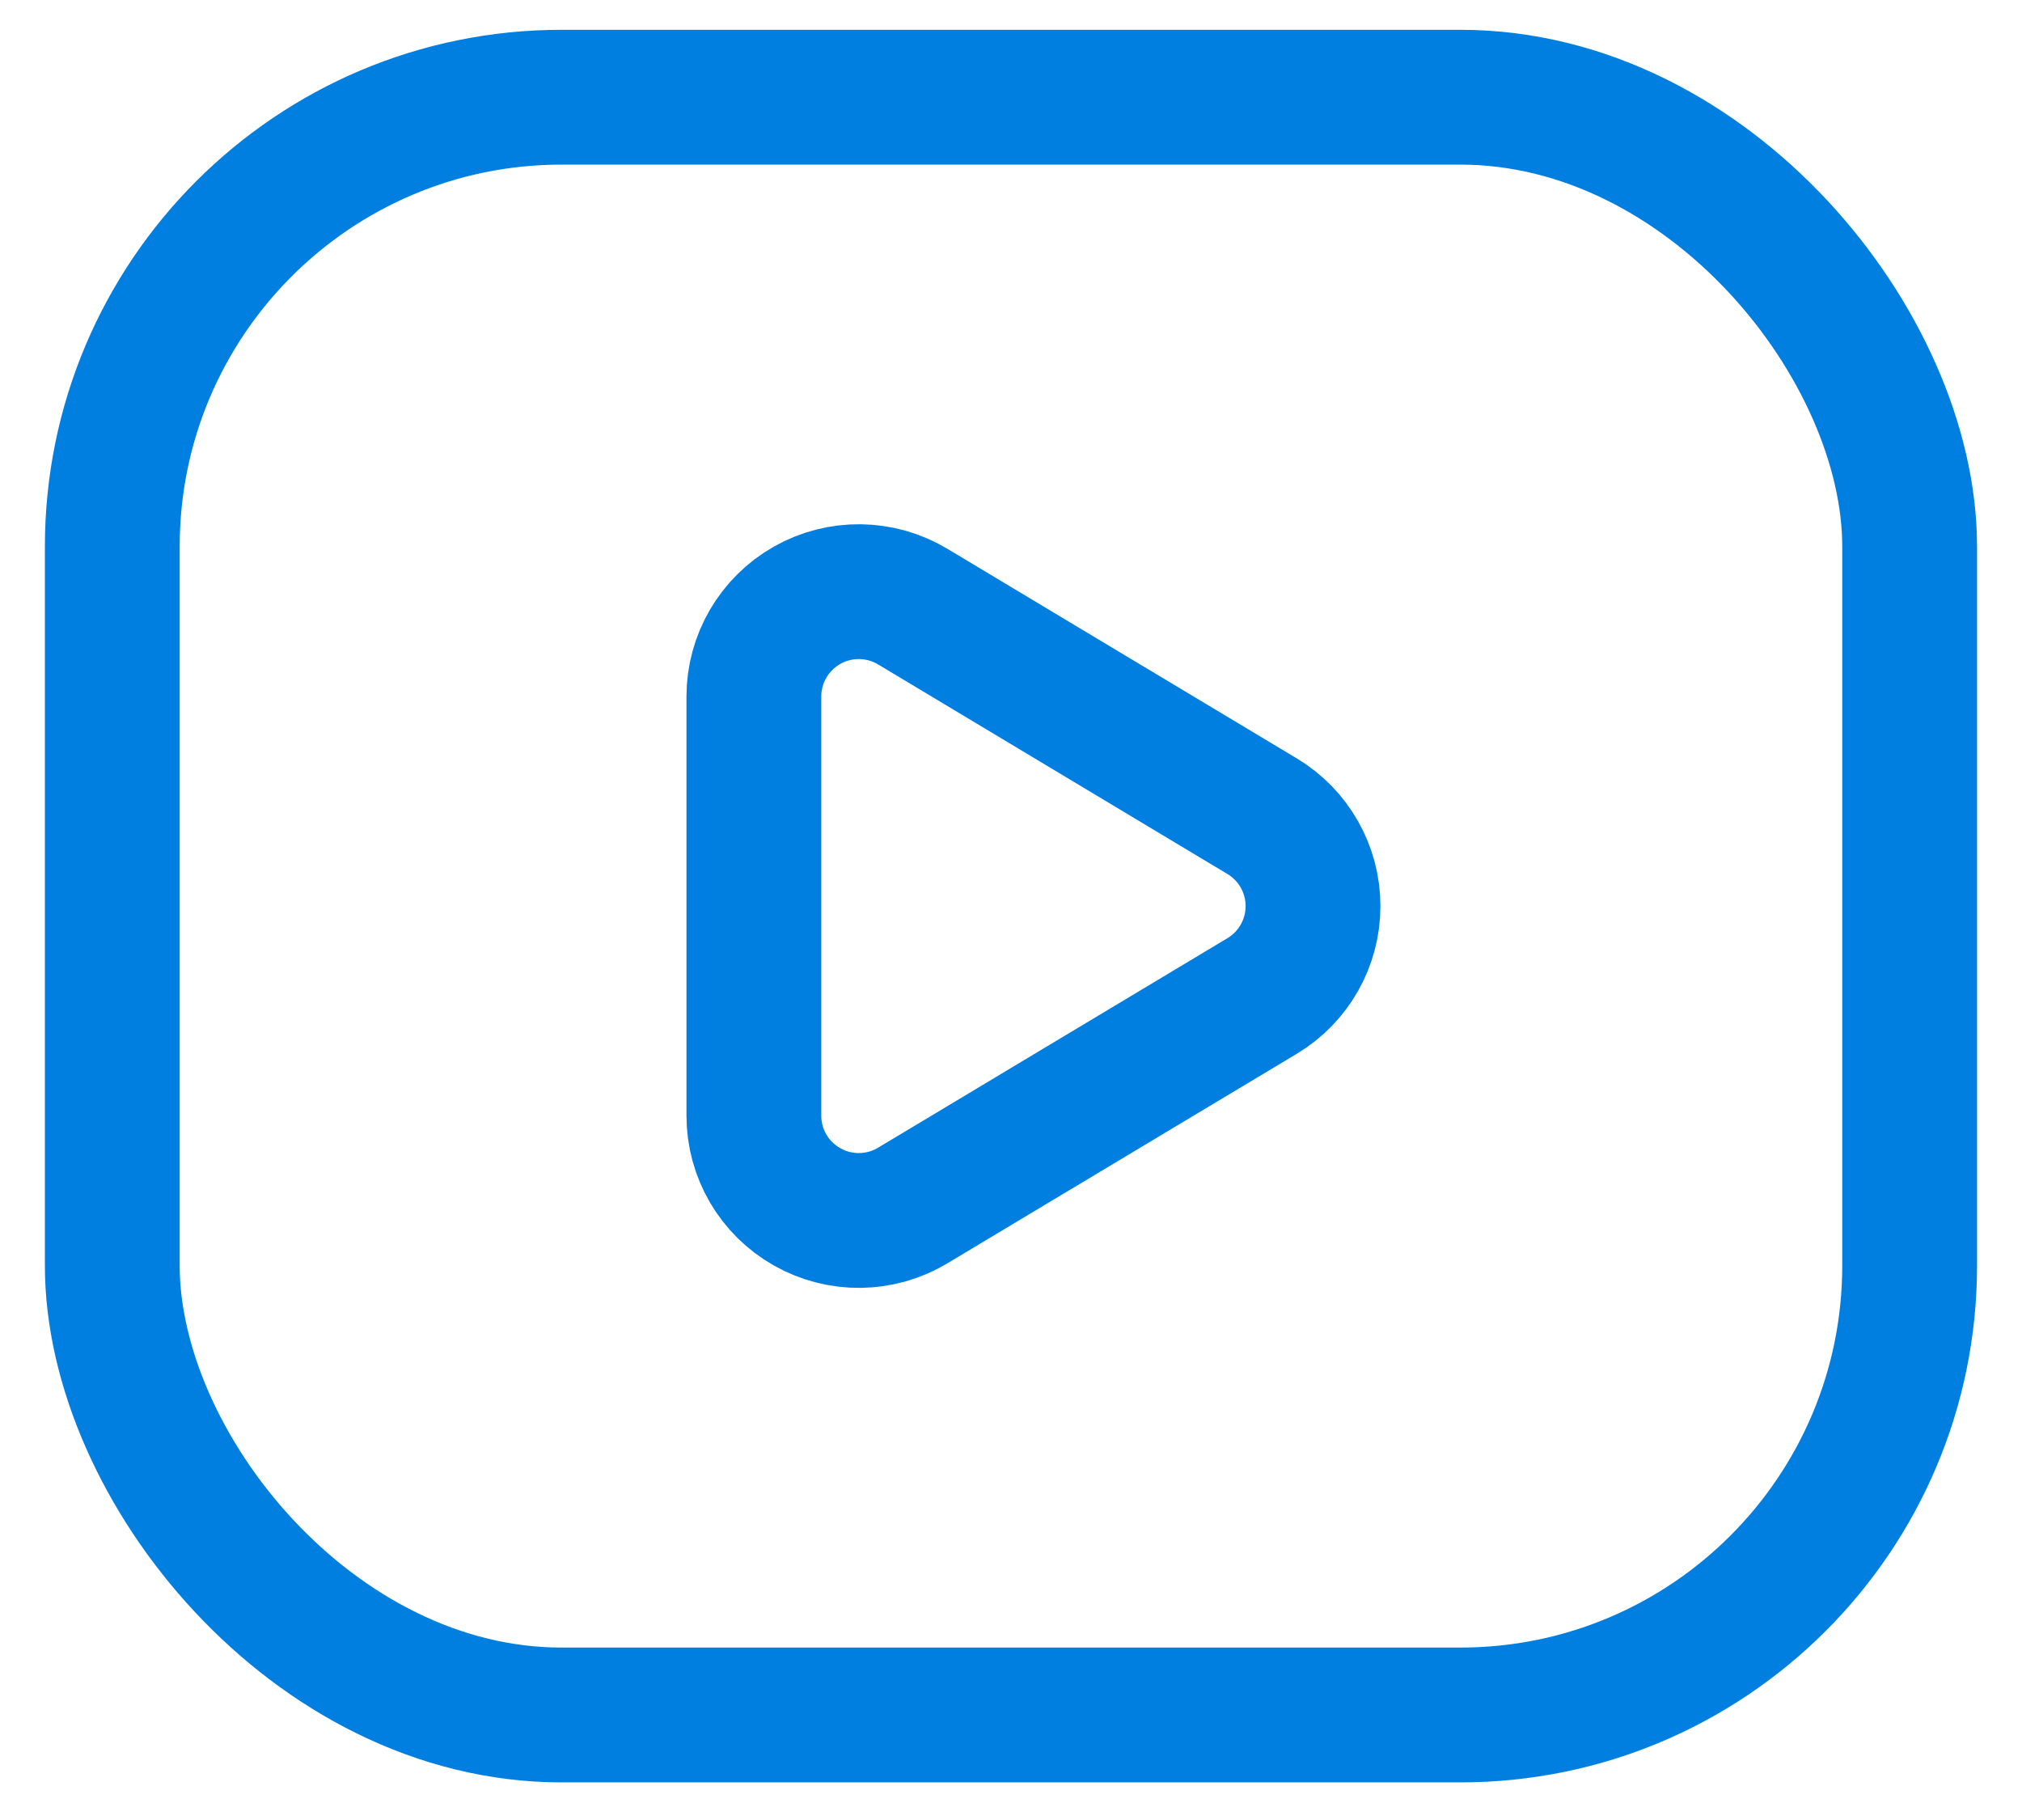
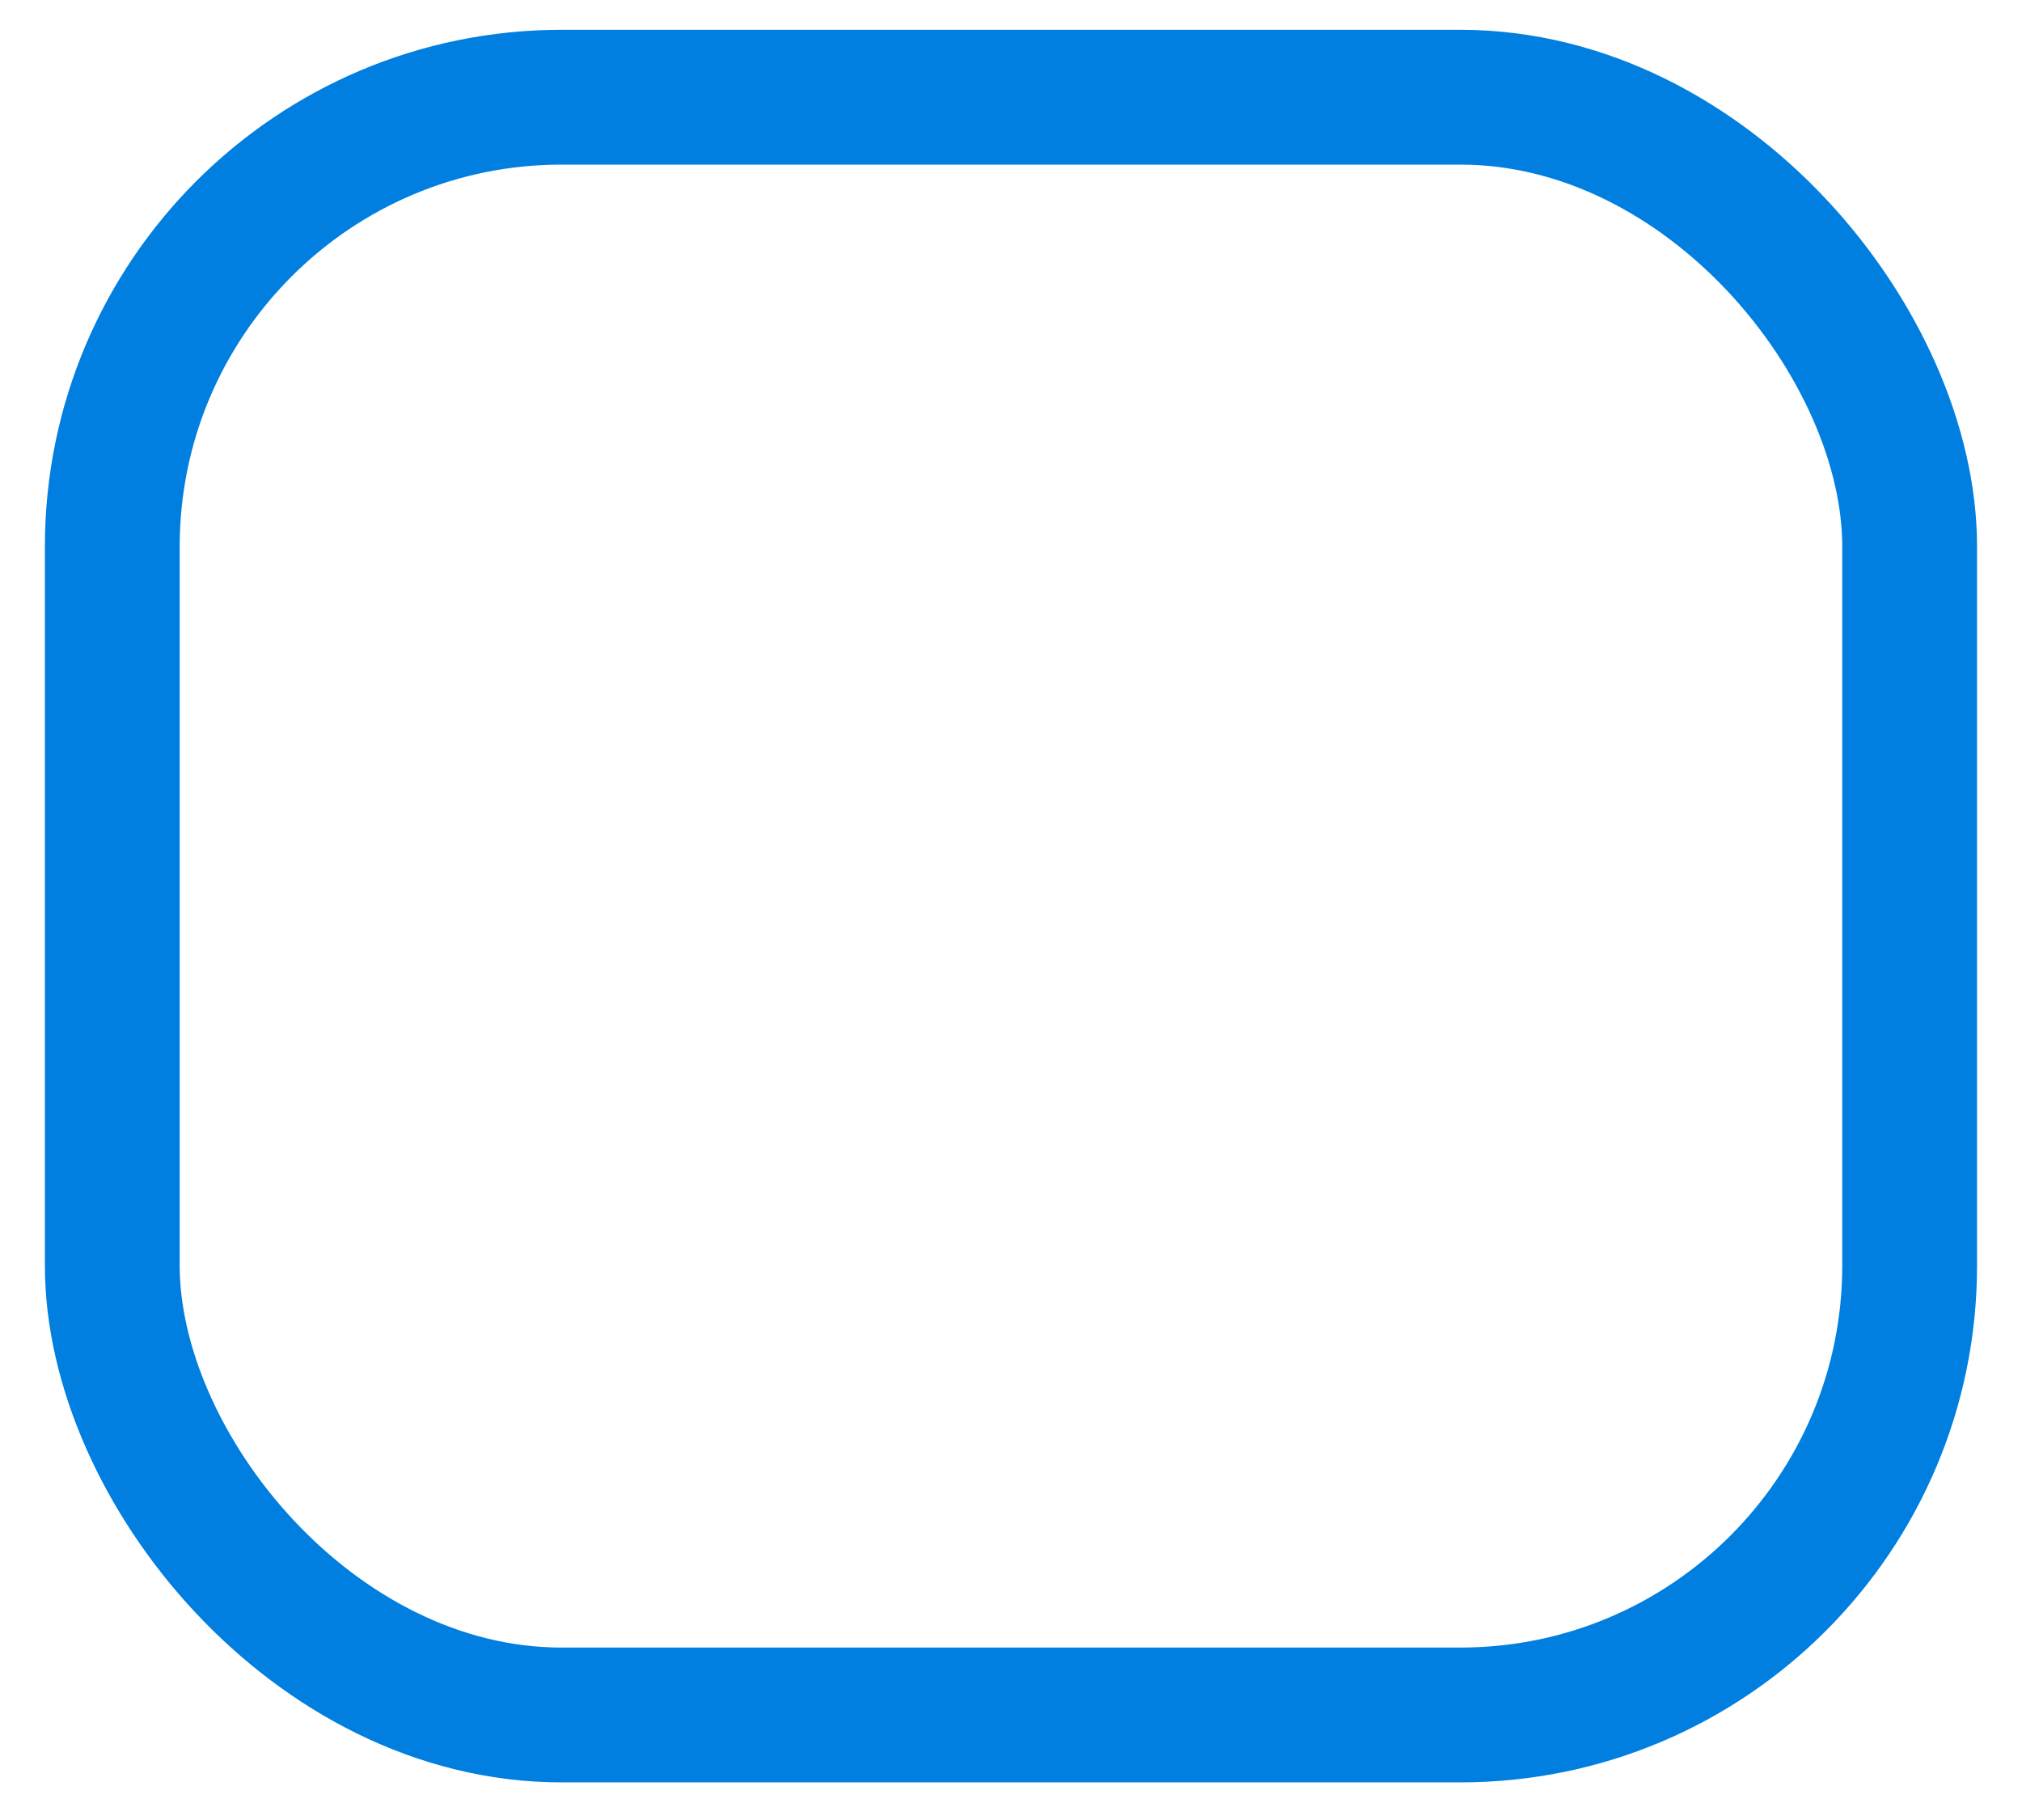
<svg xmlns="http://www.w3.org/2000/svg" width="30" height="27" viewBox="0 0 30 27" fill="none">
  <g id="Group">
-     <path id="Path" fill-rule="evenodd" clip-rule="evenodd" d="M11.185 10.334C11.185 9.773 11.486 9.256 11.975 8.979C12.462 8.703 13.061 8.711 13.542 8.999L18.725 12.108C19.194 12.389 19.481 12.895 19.481 13.442C19.481 13.989 19.194 14.495 18.725 14.776L13.542 17.884C13.061 18.173 12.462 18.18 11.975 17.904C11.486 17.628 11.185 17.111 11.185 16.55L11.185 10.334Z" stroke="#007FE0" stroke-width="2" stroke-linecap="round" stroke-linejoin="round" />
    <rect id="Rectangle" x="1.666" y="1.442" width="26.667" height="24" rx="6.667" stroke="#007FE0" stroke-width="2" stroke-linecap="round" stroke-linejoin="round" />
  </g>
</svg>